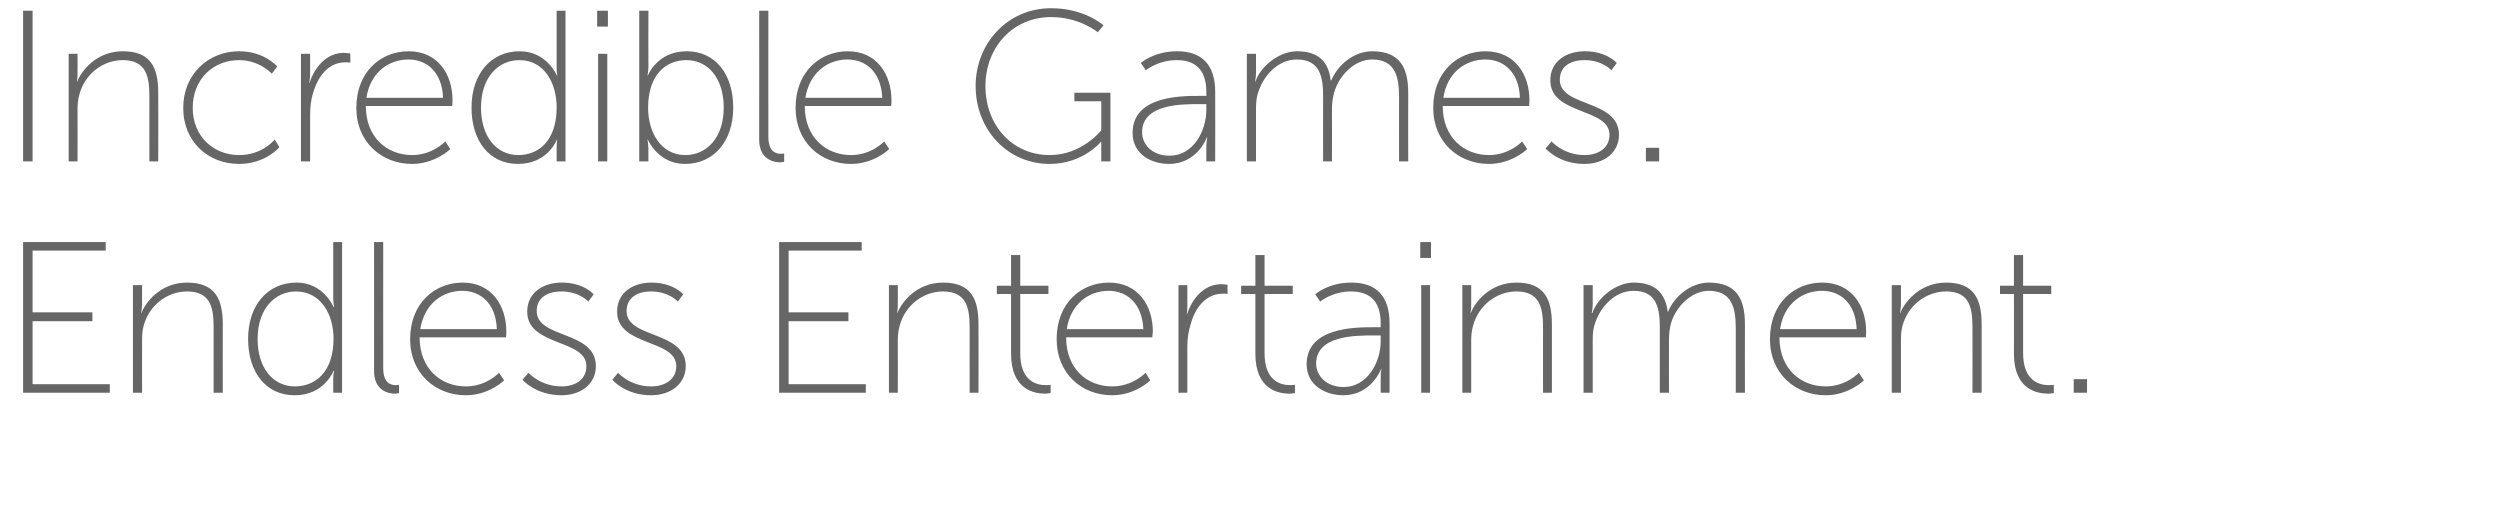
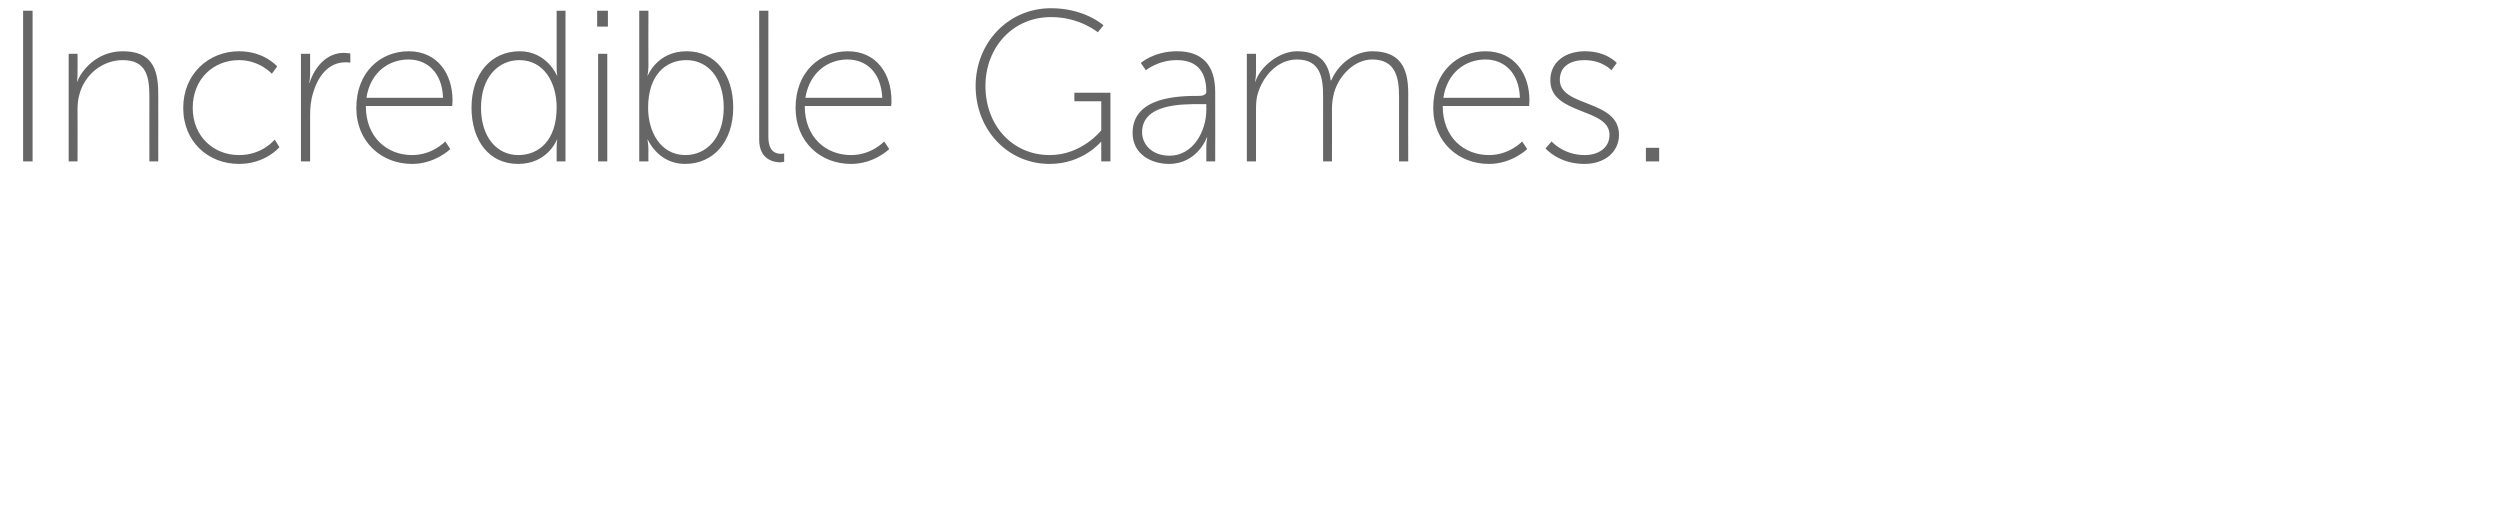
<svg xmlns="http://www.w3.org/2000/svg" version="1.1" width="790px" height="168px" viewBox="0 0 790 168">
  <desc>Incredible Games Endless Entertainment</desc>
  <defs />
  <g id="Polygon59562">
-     <path d="M 7.3 76.5 L 33.4 76.5 L 33.4 79.2 L 10.3 79.2 L 10.3 98.7 L 29.2 98.7 L 29.2 101.5 L 10.3 101.5 L 10.3 121.4 L 34.7 121.4 L 34.7 124.1 L 7.3 124.1 L 7.3 76.5 Z M 42 90.1 L 44.9 90.1 C 44.9 90.1 44.86 96.08 44.9 96.1 C 44.86 97.65 44.6 98.9 44.6 98.9 C 44.6 98.9 44.72 98.87 44.7 98.9 C 45.9 95.7 50.6 89.3 59.1 89.3 C 68 89.3 70.4 94.5 70.4 102.5 C 70.36 102.54 70.4 124.1 70.4 124.1 L 67.5 124.1 C 67.5 124.1 67.5 103.56 67.5 103.6 C 67.5 97.6 66.8 92.1 59.1 92.1 C 52.7 92.1 47.1 96.6 45.4 102.9 C 45 104.3 44.9 105.9 44.9 107.5 C 44.86 107.51 44.9 124.1 44.9 124.1 L 42 124.1 L 42 90.1 Z M 93.7 89.3 C 102.22 89.28 105.4 97 105.4 97 L 105.6 97 C 105.6 97 105.28 95.74 105.3 94.2 C 105.28 94.18 105.3 76.5 105.3 76.5 L 108.1 76.5 L 108.1 124.1 L 105.3 124.1 C 105.3 124.1 105.28 119.82 105.3 119.8 C 105.28 118.25 105.6 117.2 105.6 117.2 L 105.4 117.2 C 105.4 117.2 102.5 124.92 93.1 124.9 C 84 124.9 78.4 117.6 78.4 107.1 C 78.4 96.3 84.7 89.3 93.7 89.3 Z M 93.2 122.1 C 99.5 122.1 105.4 117.7 105.4 107 C 105.4 99.5 101.5 92.1 93.5 92.1 C 86.9 92.1 81.4 97.6 81.4 107.1 C 81.4 116.3 86.3 122.1 93.2 122.1 Z M 118.2 76.5 L 121.1 76.5 C 121.1 76.5 121.07 116.35 121.1 116.3 C 121.1 121.1 123.5 121.7 125.1 121.7 C 125.63 121.65 126.1 121.6 126.1 121.6 L 126.1 124.2 C 126.1 124.2 125.49 124.37 124.9 124.4 C 122.9 124.4 118.2 123.6 118.2 117.2 C 118.22 117.23 118.2 76.5 118.2 76.5 Z M 146.2 89.3 C 155.4 89.3 160 96.6 160 104.8 C 160.03 105.54 159.9 106.6 159.9 106.6 C 159.9 106.6 132.63 106.62 132.6 106.6 C 132.6 116.5 139.3 122.1 147.2 122.1 C 153.71 122.13 157.7 117.8 157.7 117.8 L 159.3 120.2 C 159.3 120.2 154.52 124.92 147.2 124.9 C 137.6 124.9 129.6 118 129.6 107.2 C 129.6 95.7 137.5 89.3 146.2 89.3 Z M 157 104 C 156.7 95.7 151.7 91.9 146.1 91.9 C 139.8 91.9 134.1 96 132.8 104 C 132.8 104 157 104 157 104 Z M 167 117.8 C 167 117.8 170.79 122.13 177.5 122.1 C 181.7 122.1 185.3 120 185.3 115.7 C 185.3 107.1 166.6 109.5 166.6 98.5 C 166.6 92.4 171.7 89.3 177.5 89.3 C 184.46 89.28 187.6 93 187.6 93 L 185.9 95.3 C 185.9 95.3 183.1 92.07 177.3 92.1 C 173.4 92.1 169.6 93.8 169.6 98.3 C 169.6 107.1 188.3 104.4 188.3 115.7 C 188.3 121.2 183.7 124.9 177.5 124.9 C 169.22 124.92 165.1 120 165.1 120 L 167 117.8 Z M 195.3 117.8 C 195.3 117.8 199.11 122.13 205.8 122.1 C 210 122.1 213.7 120 213.7 115.7 C 213.7 107.1 195 109.5 195 98.5 C 195 92.4 200.1 89.3 205.8 89.3 C 212.78 89.28 215.9 93 215.9 93 L 214.2 95.3 C 214.2 95.3 211.42 92.07 205.6 92.1 C 201.8 92.1 198 93.8 198 98.3 C 198 107.1 216.7 104.4 216.7 115.7 C 216.7 121.2 212 124.9 205.8 124.9 C 197.54 124.92 193.5 120 193.5 120 L 195.3 117.8 Z M 246.2 76.5 L 272.3 76.5 L 272.3 79.2 L 249.2 79.2 L 249.2 98.7 L 268.1 98.7 L 268.1 101.5 L 249.2 101.5 L 249.2 121.4 L 273.6 121.4 L 273.6 124.1 L 246.2 124.1 L 246.2 76.5 Z M 280.9 90.1 L 283.7 90.1 C 283.7 90.1 283.75 96.08 283.7 96.1 C 283.75 97.65 283.5 98.9 283.5 98.9 C 283.5 98.9 283.61 98.87 283.6 98.9 C 284.8 95.7 289.5 89.3 298 89.3 C 306.9 89.3 309.2 94.5 309.2 102.5 C 309.25 102.54 309.2 124.1 309.2 124.1 L 306.4 124.1 C 306.4 124.1 306.39 103.56 306.4 103.6 C 306.4 97.6 305.6 92.1 298 92.1 C 291.6 92.1 286 96.6 284.3 102.9 C 283.9 104.3 283.7 105.9 283.7 107.5 C 283.75 107.51 283.7 124.1 283.7 124.1 L 280.9 124.1 L 280.9 90.1 Z M 319.5 92.9 L 315 92.9 L 315 90.3 L 319.5 90.3 L 319.5 80.6 L 322.4 80.6 L 322.4 90.3 L 331.3 90.3 L 331.3 92.9 L 322.4 92.9 C 322.4 92.9 322.37 111.59 322.4 111.6 C 322.4 120.6 327.7 121.7 330.5 121.7 C 331.41 121.72 332 121.6 332 121.6 L 332 124.2 C 332 124.2 331.35 124.37 330.3 124.4 C 326.8 124.4 319.5 123.1 319.5 111.8 C 319.51 111.79 319.5 92.9 319.5 92.9 Z M 350.4 89.3 C 359.7 89.3 364.3 96.6 364.3 104.8 C 364.28 105.54 364.1 106.6 364.1 106.6 C 364.1 106.6 336.87 106.62 336.9 106.6 C 336.9 116.5 343.5 122.1 351.4 122.1 C 357.95 122.13 362 117.8 362 117.8 L 363.5 120.2 C 363.5 120.2 358.77 124.92 351.4 124.9 C 341.8 124.9 333.9 118 333.9 107.2 C 333.9 95.7 341.7 89.3 350.4 89.3 Z M 361.3 104 C 360.9 95.7 356 91.9 350.3 91.9 C 344.1 91.9 338.3 96 337.1 104 C 337.1 104 361.3 104 361.3 104 Z M 372.4 90.1 L 375.2 90.1 C 375.2 90.1 375.23 96.56 375.2 96.6 C 375.23 98.12 375 99.3 375 99.3 C 375 99.3 375.1 99.35 375.1 99.3 C 376.8 94.1 380.6 89.8 386 89.8 C 387 89.83 387.9 90 387.9 90 L 387.9 92.9 C 387.9 92.9 387.13 92.75 386.4 92.8 C 381.1 92.8 377.7 97.2 376.3 102.3 C 375.5 104.7 375.2 107.2 375.2 109.4 C 375.23 109.41 375.2 124.1 375.2 124.1 L 372.4 124.1 L 372.4 90.1 Z M 396.7 92.9 L 392.2 92.9 L 392.2 90.3 L 396.7 90.3 L 396.7 80.6 L 399.6 80.6 L 399.6 90.3 L 408.5 90.3 L 408.5 92.9 L 399.6 92.9 C 399.6 92.9 399.58 111.59 399.6 111.6 C 399.6 120.6 404.9 121.7 407.7 121.7 C 408.62 121.72 409.2 121.6 409.2 121.6 L 409.2 124.2 C 409.2 124.2 408.55 124.37 407.5 124.4 C 404 124.4 396.7 123.1 396.7 111.8 C 396.72 111.79 396.7 92.9 396.7 92.9 Z M 434 103.4 C 434.02 103.36 436.3 103.4 436.3 103.4 C 436.3 103.4 436.26 102.2 436.3 102.2 C 436.3 94.7 432.4 92.1 426.9 92.1 C 421.03 92.07 417.2 95.3 417.2 95.3 L 415.6 93 C 415.6 93 419.67 89.28 427.1 89.3 C 434.9 89.3 439.1 93.6 439.1 102.1 C 439.12 102.14 439.1 124.1 439.1 124.1 L 436.3 124.1 C 436.3 124.1 436.26 119.61 436.3 119.6 C 436.26 117.78 436.5 116.6 436.5 116.6 C 436.5 116.6 436.4 116.55 436.4 116.6 C 436.5 116.6 433.3 124.9 424.5 124.9 C 419 124.9 412.9 121.9 412.9 115.1 C 412.9 103.5 428 103.4 434 103.4 Z M 424.6 122.3 C 432 122.3 436.3 114.6 436.3 107.8 C 436.26 107.85 436.3 106 436.3 106 C 436.3 106 434.09 106.01 434.1 106 C 428.3 106 415.9 106 415.9 114.9 C 415.9 118.5 418.9 122.3 424.6 122.3 Z M 448.8 76.5 L 452.2 76.5 L 452.2 81.5 L 448.8 81.5 L 448.8 76.5 Z M 449.1 90.1 L 451.9 90.1 L 451.9 124.1 L 449.1 124.1 L 449.1 90.1 Z M 462.1 90.1 L 464.9 90.1 C 464.9 90.1 464.93 96.08 464.9 96.1 C 464.93 97.65 464.7 98.9 464.7 98.9 C 464.7 98.9 464.79 98.87 464.8 98.9 C 465.9 95.7 470.7 89.3 479.2 89.3 C 488 89.3 490.4 94.5 490.4 102.5 C 490.43 102.54 490.4 124.1 490.4 124.1 L 487.6 124.1 C 487.6 124.1 487.57 103.56 487.6 103.6 C 487.6 97.6 486.8 92.1 479.2 92.1 C 472.8 92.1 467.2 96.6 465.5 102.9 C 465.1 104.3 464.9 105.9 464.9 107.5 C 464.93 107.51 464.9 124.1 464.9 124.1 L 462.1 124.1 L 462.1 90.1 Z M 500.4 90.1 L 503.3 90.1 C 503.3 90.1 503.29 96.08 503.3 96.1 C 503.29 97.65 503 98.9 503 98.9 C 503 98.9 503.15 98.87 503.2 98.9 C 504.9 93.8 510.9 89.3 516.2 89.3 C 523 89.3 526.2 92.5 527 98.5 C 527 98.5 527.1 98.5 527.1 98.5 C 529 93.8 534.2 89.3 540 89.3 C 548.8 89.3 551.4 94.5 551.4 102.5 C 551.36 102.54 551.4 124.1 551.4 124.1 L 548.5 124.1 C 548.5 124.1 548.51 103.56 548.5 103.6 C 548.5 97.2 547.2 91.9 540 91.9 C 534.4 91.9 529.5 97 528 102.3 C 527.6 103.8 527.4 105.5 527.4 107.5 C 527.36 107.51 527.4 124.1 527.4 124.1 L 524.5 124.1 C 524.5 124.1 524.5 103.56 524.5 103.6 C 524.5 97.7 523.7 91.9 516.2 91.9 C 510.2 91.9 505.4 97.2 503.8 102.9 C 503.4 104.3 503.3 105.9 503.3 107.5 C 503.29 107.51 503.3 124.1 503.3 124.1 L 500.4 124.1 L 500.4 90.1 Z M 575.8 89.3 C 585.1 89.3 589.7 96.6 589.7 104.8 C 589.72 105.54 589.6 106.6 589.6 106.6 C 589.6 106.6 562.31 106.62 562.3 106.6 C 562.3 116.5 569 122.1 576.9 122.1 C 583.39 122.13 587.4 117.8 587.4 117.8 L 589 120.2 C 589 120.2 584.21 124.92 576.9 124.9 C 567.3 124.9 559.3 118 559.3 107.2 C 559.3 95.7 567.1 89.3 575.8 89.3 Z M 586.7 104 C 586.4 95.7 581.4 91.9 575.8 91.9 C 569.5 91.9 563.7 96 562.5 104 C 562.5 104 586.7 104 586.7 104 Z M 597.8 90.1 L 600.7 90.1 C 600.7 90.1 600.67 96.08 600.7 96.1 C 600.67 97.65 600.4 98.9 600.4 98.9 C 600.4 98.9 600.53 98.87 600.5 98.9 C 601.7 95.7 606.5 89.3 615 89.3 C 623.8 89.3 626.2 94.5 626.2 102.5 C 626.17 102.54 626.2 124.1 626.2 124.1 L 623.3 124.1 C 623.3 124.1 623.31 103.56 623.3 103.6 C 623.3 97.6 622.6 92.1 615 92.1 C 608.6 92.1 602.9 96.6 601.2 102.9 C 600.8 104.3 600.7 105.9 600.7 107.5 C 600.67 107.51 600.7 124.1 600.7 124.1 L 597.8 124.1 L 597.8 90.1 Z M 636.4 92.9 L 632 92.9 L 632 90.3 L 636.4 90.3 L 636.4 80.6 L 639.3 80.6 L 639.3 90.3 L 648.2 90.3 L 648.2 92.9 L 639.3 92.9 C 639.3 92.9 639.29 111.59 639.3 111.6 C 639.3 120.6 644.7 121.7 647.4 121.7 C 648.34 121.72 649 121.6 649 121.6 L 649 124.2 C 649 124.2 648.27 124.37 647.3 124.4 C 643.7 124.4 636.4 123.1 636.4 111.8 C 636.44 111.79 636.4 92.9 636.4 92.9 Z M 655.3 119.8 L 659.5 119.8 L 659.5 124.1 L 655.3 124.1 L 655.3 119.8 Z " stroke="none" fill="#666666" />
-   </g>
+     </g>
  <g id="Polygon59561">
-     <path d="M 7.3 3.4 L 10.3 3.4 L 10.3 51 L 7.3 51 L 7.3 3.4 Z M 21.7 17 L 24.5 17 C 24.5 17 24.55 22.98 24.5 23 C 24.55 24.55 24.3 25.8 24.3 25.8 C 24.3 25.8 24.41 25.77 24.4 25.8 C 25.6 22.6 30.3 16.2 38.8 16.2 C 47.7 16.2 50 21.4 50 29.4 C 50.05 29.44 50 51 50 51 L 47.2 51 C 47.2 51 47.19 30.46 47.2 30.5 C 47.2 24.5 46.4 19 38.8 19 C 32.4 19 26.8 23.5 25.1 29.8 C 24.7 31.2 24.5 32.8 24.5 34.4 C 24.55 34.41 24.5 51 24.5 51 L 21.7 51 L 21.7 17 Z M 75.5 16.2 C 83.56 16.18 87.6 21 87.6 21 L 85.9 23.3 C 85.9 23.3 82 18.97 75.5 19 C 67.5 19 60.9 24.9 60.9 34.1 C 60.9 43.1 67.5 49 75.5 49 C 82.95 49.03 86.8 44.1 86.8 44.1 L 88.3 46.5 C 88.3 46.5 83.9 51.82 75.5 51.8 C 65.9 51.8 57.9 44.9 57.9 34.1 C 57.9 23.3 66 16.2 75.5 16.2 Z M 95.1 17 L 98 17 C 98 17 97.97 23.46 98 23.5 C 97.97 25.02 97.7 26.2 97.7 26.2 C 97.7 26.2 97.83 26.25 97.8 26.2 C 99.5 21 103.3 16.7 108.7 16.7 C 109.73 16.73 110.7 16.9 110.7 16.9 L 110.7 19.8 C 110.7 19.8 109.87 19.65 109.1 19.7 C 103.8 19.7 100.5 24.1 99 29.2 C 98.2 31.6 98 34.1 98 36.3 C 97.97 36.31 98 51 98 51 L 95.1 51 L 95.1 17 Z M 129.1 16.2 C 138.4 16.2 143 23.5 143 31.7 C 143 32.44 142.9 33.5 142.9 33.5 C 142.9 33.5 115.6 33.52 115.6 33.5 C 115.6 43.4 122.3 49 130.2 49 C 136.68 49.03 140.7 44.7 140.7 44.7 L 142.3 47.1 C 142.3 47.1 137.49 51.82 130.2 51.8 C 120.6 51.8 112.6 44.9 112.6 34.1 C 112.6 22.6 120.4 16.2 129.1 16.2 Z M 140 30.9 C 139.7 22.6 134.7 18.8 129.1 18.8 C 122.8 18.8 117 22.9 115.8 30.9 C 115.8 30.9 140 30.9 140 30.9 Z M 164.2 16.2 C 172.81 16.18 176 23.9 176 23.9 L 176.1 23.9 C 176.1 23.9 175.87 22.64 175.9 21.1 C 175.87 21.08 175.9 3.4 175.9 3.4 L 178.7 3.4 L 178.7 51 L 175.9 51 C 175.9 51 175.87 46.72 175.9 46.7 C 175.87 45.15 176.1 44.1 176.1 44.1 L 176 44.1 C 176 44.1 173.09 51.82 163.7 51.8 C 154.6 51.8 149 44.5 149 34 C 149 23.2 155.3 16.2 164.2 16.2 Z M 163.8 49 C 170.1 49 175.9 44.6 175.9 33.9 C 175.9 26.4 172.1 19 164.1 19 C 157.4 19 152 24.5 152 34 C 152 43.2 156.9 49 163.8 49 Z M 188.7 3.4 L 192.1 3.4 L 192.1 8.4 L 188.7 8.4 L 188.7 3.4 Z M 189 17 L 191.9 17 L 191.9 51 L 189 51 L 189 17 Z M 202 3.4 L 204.9 3.4 C 204.9 3.4 204.86 21.08 204.9 21.1 C 204.86 22.64 204.6 23.9 204.6 23.9 L 204.7 23.9 C 204.7 23.9 207.65 16.18 217 16.2 C 226.1 16.2 231.7 23.5 231.7 34 C 231.7 44.8 225.4 51.8 216.5 51.8 C 207.92 51.82 204.7 44.1 204.7 44.1 L 204.6 44.1 C 204.6 44.1 204.86 45.36 204.9 47.1 C 204.86 47.12 204.9 51 204.9 51 L 202 51 L 202 3.4 Z M 216.6 49 C 223.3 49 228.7 43.5 228.7 34 C 228.7 24.8 223.8 19 216.9 19 C 210.6 19 204.8 23.4 204.8 34.1 C 204.8 41.6 208.7 49 216.6 49 Z M 239.9 3.4 L 242.8 3.4 C 242.8 3.4 242.79 43.25 242.8 43.2 C 242.8 48 245.2 48.6 246.8 48.6 C 247.35 48.55 247.8 48.5 247.8 48.5 L 247.8 51.1 C 247.8 51.1 247.21 51.27 246.6 51.3 C 244.6 51.3 239.9 50.5 239.9 44.1 C 239.93 44.13 239.9 3.4 239.9 3.4 Z M 267.9 16.2 C 277.1 16.2 281.7 23.5 281.7 31.7 C 281.75 32.44 281.6 33.5 281.6 33.5 C 281.6 33.5 254.34 33.52 254.3 33.5 C 254.3 43.4 261 49 268.9 49 C 275.42 49.03 279.4 44.7 279.4 44.7 L 281 47.1 C 281 47.1 276.24 51.82 268.9 51.8 C 259.3 51.8 251.4 44.9 251.4 34.1 C 251.4 22.6 259.2 16.2 267.9 16.2 Z M 278.8 30.9 C 278.4 22.6 273.5 18.8 267.8 18.8 C 261.6 18.8 255.8 22.9 254.5 30.9 C 254.5 30.9 278.8 30.9 278.8 30.9 Z M 332.1 2.6 C 342.81 2.58 348.7 8 348.7 8 L 346.9 10.2 C 346.9 10.2 341.18 5.37 332.1 5.4 C 320.1 5.4 311.4 14.9 311.4 27.2 C 311.4 39.6 319.9 49 331.7 49 C 341.86 49.03 348 41.2 348 41.2 L 348 32 L 339.5 32 L 339.5 29.3 L 350.9 29.3 L 350.9 51 L 348 51 C 348 51 347.98 46.85 348 46.9 C 347.98 45.83 348 44.8 348 44.8 L 347.9 44.8 C 347.9 44.8 342.2 51.82 331.7 51.8 C 318.4 51.8 308.3 41 308.3 27.2 C 308.3 13.5 318.6 2.6 332.1 2.6 Z M 378.9 30.3 C 378.94 30.26 381.2 30.3 381.2 30.3 C 381.2 30.3 381.19 29.1 381.2 29.1 C 381.2 21.6 377.3 19 371.9 19 C 365.96 18.97 362.1 22.2 362.1 22.2 L 360.5 19.9 C 360.5 19.9 364.6 16.18 372 16.2 C 379.8 16.2 384 20.5 384 29 C 384.04 29.04 384 51 384 51 L 381.2 51 C 381.2 51 381.19 46.51 381.2 46.5 C 381.19 44.68 381.5 43.5 381.5 43.5 C 381.5 43.5 381.32 43.45 381.3 43.5 C 381.4 43.5 378.3 51.8 369.4 51.8 C 363.9 51.8 357.9 48.8 357.9 42 C 357.9 30.4 372.9 30.3 378.9 30.3 Z M 369.6 49.2 C 377 49.2 381.2 41.5 381.2 34.7 C 381.19 34.75 381.2 32.9 381.2 32.9 C 381.2 32.9 379.01 32.91 379 32.9 C 373.2 32.9 360.9 32.9 360.9 41.8 C 360.9 45.4 363.8 49.2 369.6 49.2 Z M 394 17 L 396.9 17 C 396.9 17 396.87 22.98 396.9 23 C 396.87 24.55 396.6 25.8 396.6 25.8 C 396.6 25.8 396.74 25.77 396.7 25.8 C 398.4 20.7 404.5 16.2 409.8 16.2 C 416.6 16.2 419.8 19.4 420.5 25.4 C 420.5 25.4 420.7 25.4 420.7 25.4 C 422.6 20.7 427.7 16.2 433.6 16.2 C 442.4 16.2 445 21.4 445 29.4 C 444.95 29.44 445 51 445 51 L 442.1 51 C 442.1 51 442.09 30.46 442.1 30.5 C 442.1 24.1 440.8 18.8 433.6 18.8 C 428 18.8 423.1 23.9 421.6 29.2 C 421.2 30.7 420.9 32.4 420.9 34.4 C 420.95 34.41 420.9 51 420.9 51 L 418.1 51 C 418.1 51 418.09 30.46 418.1 30.5 C 418.1 24.6 417.3 18.8 409.8 18.8 C 403.7 18.8 399 24.1 397.4 29.8 C 397 31.2 396.9 32.8 396.9 34.4 C 396.87 34.41 396.9 51 396.9 51 L 394 51 L 394 17 Z M 469.4 16.2 C 478.7 16.2 483.3 23.5 483.3 31.7 C 483.3 32.44 483.2 33.5 483.2 33.5 C 483.2 33.5 455.9 33.52 455.9 33.5 C 455.9 43.4 462.6 49 470.5 49 C 476.98 49.03 481 44.7 481 44.7 L 482.6 47.1 C 482.6 47.1 477.79 51.82 470.5 51.8 C 460.9 51.8 452.9 44.9 452.9 34.1 C 452.9 22.6 460.7 16.2 469.4 16.2 Z M 480.3 30.9 C 480 22.6 475 18.8 469.4 18.8 C 463.1 18.8 457.3 22.9 456.1 30.9 C 456.1 30.9 480.3 30.9 480.3 30.9 Z M 490.3 44.7 C 490.3 44.7 494.06 49.03 500.8 49 C 504.9 49 508.6 46.9 508.6 42.6 C 508.6 34 489.9 36.4 489.9 25.4 C 489.9 19.3 495 16.2 500.8 16.2 C 507.73 16.18 510.9 19.9 510.9 19.9 L 509.2 22.2 C 509.2 22.2 506.37 18.97 500.6 19 C 496.7 19 492.9 20.7 492.9 25.2 C 492.9 34 511.6 31.3 511.6 42.6 C 511.6 48.1 507 51.8 500.7 51.8 C 492.5 51.82 488.4 46.9 488.4 46.9 L 490.3 44.7 Z M 520.1 46.7 L 524.3 46.7 L 524.3 51 L 520.1 51 L 520.1 46.7 Z " stroke="none" fill="#666666" />
+     <path d="M 7.3 3.4 L 10.3 3.4 L 10.3 51 L 7.3 51 L 7.3 3.4 Z M 21.7 17 L 24.5 17 C 24.5 17 24.55 22.98 24.5 23 C 24.55 24.55 24.3 25.8 24.3 25.8 C 24.3 25.8 24.41 25.77 24.4 25.8 C 25.6 22.6 30.3 16.2 38.8 16.2 C 47.7 16.2 50 21.4 50 29.4 C 50.05 29.44 50 51 50 51 L 47.2 51 C 47.2 51 47.19 30.46 47.2 30.5 C 47.2 24.5 46.4 19 38.8 19 C 32.4 19 26.8 23.5 25.1 29.8 C 24.7 31.2 24.5 32.8 24.5 34.4 C 24.55 34.41 24.5 51 24.5 51 L 21.7 51 L 21.7 17 Z M 75.5 16.2 C 83.56 16.18 87.6 21 87.6 21 L 85.9 23.3 C 85.9 23.3 82 18.97 75.5 19 C 67.5 19 60.9 24.9 60.9 34.1 C 60.9 43.1 67.5 49 75.5 49 C 82.95 49.03 86.8 44.1 86.8 44.1 L 88.3 46.5 C 88.3 46.5 83.9 51.82 75.5 51.8 C 65.9 51.8 57.9 44.9 57.9 34.1 C 57.9 23.3 66 16.2 75.5 16.2 Z M 95.1 17 L 98 17 C 98 17 97.97 23.46 98 23.5 C 97.97 25.02 97.7 26.2 97.7 26.2 C 97.7 26.2 97.83 26.25 97.8 26.2 C 99.5 21 103.3 16.7 108.7 16.7 C 109.73 16.73 110.7 16.9 110.7 16.9 L 110.7 19.8 C 110.7 19.8 109.87 19.65 109.1 19.7 C 103.8 19.7 100.5 24.1 99 29.2 C 98.2 31.6 98 34.1 98 36.3 C 97.97 36.31 98 51 98 51 L 95.1 51 L 95.1 17 Z M 129.1 16.2 C 138.4 16.2 143 23.5 143 31.7 C 143 32.44 142.9 33.5 142.9 33.5 C 142.9 33.5 115.6 33.52 115.6 33.5 C 115.6 43.4 122.3 49 130.2 49 C 136.68 49.03 140.7 44.7 140.7 44.7 L 142.3 47.1 C 142.3 47.1 137.49 51.82 130.2 51.8 C 120.6 51.8 112.6 44.9 112.6 34.1 C 112.6 22.6 120.4 16.2 129.1 16.2 Z M 140 30.9 C 139.7 22.6 134.7 18.8 129.1 18.8 C 122.8 18.8 117 22.9 115.8 30.9 C 115.8 30.9 140 30.9 140 30.9 Z M 164.2 16.2 C 172.81 16.18 176 23.9 176 23.9 L 176.1 23.9 C 176.1 23.9 175.87 22.64 175.9 21.1 C 175.87 21.08 175.9 3.4 175.9 3.4 L 178.7 3.4 L 178.7 51 L 175.9 51 C 175.9 51 175.87 46.72 175.9 46.7 C 175.87 45.15 176.1 44.1 176.1 44.1 L 176 44.1 C 176 44.1 173.09 51.82 163.7 51.8 C 154.6 51.8 149 44.5 149 34 C 149 23.2 155.3 16.2 164.2 16.2 Z M 163.8 49 C 170.1 49 175.9 44.6 175.9 33.9 C 175.9 26.4 172.1 19 164.1 19 C 157.4 19 152 24.5 152 34 C 152 43.2 156.9 49 163.8 49 Z M 188.7 3.4 L 192.1 3.4 L 192.1 8.4 L 188.7 8.4 L 188.7 3.4 Z M 189 17 L 191.9 17 L 191.9 51 L 189 51 L 189 17 Z M 202 3.4 L 204.9 3.4 C 204.9 3.4 204.86 21.08 204.9 21.1 C 204.86 22.64 204.6 23.9 204.6 23.9 L 204.7 23.9 C 204.7 23.9 207.65 16.18 217 16.2 C 226.1 16.2 231.7 23.5 231.7 34 C 231.7 44.8 225.4 51.8 216.5 51.8 C 207.92 51.82 204.7 44.1 204.7 44.1 L 204.6 44.1 C 204.6 44.1 204.86 45.36 204.9 47.1 C 204.86 47.12 204.9 51 204.9 51 L 202 51 L 202 3.4 Z M 216.6 49 C 223.3 49 228.7 43.5 228.7 34 C 228.7 24.8 223.8 19 216.9 19 C 210.6 19 204.8 23.4 204.8 34.1 C 204.8 41.6 208.7 49 216.6 49 Z M 239.9 3.4 L 242.8 3.4 C 242.8 3.4 242.79 43.25 242.8 43.2 C 242.8 48 245.2 48.6 246.8 48.6 C 247.35 48.55 247.8 48.5 247.8 48.5 L 247.8 51.1 C 247.8 51.1 247.21 51.27 246.6 51.3 C 244.6 51.3 239.9 50.5 239.9 44.1 C 239.93 44.13 239.9 3.4 239.9 3.4 Z M 267.9 16.2 C 277.1 16.2 281.7 23.5 281.7 31.7 C 281.75 32.44 281.6 33.5 281.6 33.5 C 281.6 33.5 254.34 33.52 254.3 33.5 C 254.3 43.4 261 49 268.9 49 C 275.42 49.03 279.4 44.7 279.4 44.7 L 281 47.1 C 281 47.1 276.24 51.82 268.9 51.8 C 259.3 51.8 251.4 44.9 251.4 34.1 C 251.4 22.6 259.2 16.2 267.9 16.2 Z M 278.8 30.9 C 278.4 22.6 273.5 18.8 267.8 18.8 C 261.6 18.8 255.8 22.9 254.5 30.9 C 254.5 30.9 278.8 30.9 278.8 30.9 Z M 332.1 2.6 C 342.81 2.58 348.7 8 348.7 8 L 346.9 10.2 C 346.9 10.2 341.18 5.37 332.1 5.4 C 320.1 5.4 311.4 14.9 311.4 27.2 C 311.4 39.6 319.9 49 331.7 49 C 341.86 49.03 348 41.2 348 41.2 L 348 32 L 339.5 32 L 339.5 29.3 L 350.9 29.3 L 350.9 51 L 348 51 C 348 51 347.98 46.85 348 46.9 C 347.98 45.83 348 44.8 348 44.8 L 347.9 44.8 C 347.9 44.8 342.2 51.82 331.7 51.8 C 318.4 51.8 308.3 41 308.3 27.2 C 308.3 13.5 318.6 2.6 332.1 2.6 Z M 378.9 30.3 C 381.2 30.3 381.19 29.1 381.2 29.1 C 381.2 21.6 377.3 19 371.9 19 C 365.96 18.97 362.1 22.2 362.1 22.2 L 360.5 19.9 C 360.5 19.9 364.6 16.18 372 16.2 C 379.8 16.2 384 20.5 384 29 C 384.04 29.04 384 51 384 51 L 381.2 51 C 381.2 51 381.19 46.51 381.2 46.5 C 381.19 44.68 381.5 43.5 381.5 43.5 C 381.5 43.5 381.32 43.45 381.3 43.5 C 381.4 43.5 378.3 51.8 369.4 51.8 C 363.9 51.8 357.9 48.8 357.9 42 C 357.9 30.4 372.9 30.3 378.9 30.3 Z M 369.6 49.2 C 377 49.2 381.2 41.5 381.2 34.7 C 381.19 34.75 381.2 32.9 381.2 32.9 C 381.2 32.9 379.01 32.91 379 32.9 C 373.2 32.9 360.9 32.9 360.9 41.8 C 360.9 45.4 363.8 49.2 369.6 49.2 Z M 394 17 L 396.9 17 C 396.9 17 396.87 22.98 396.9 23 C 396.87 24.55 396.6 25.8 396.6 25.8 C 396.6 25.8 396.74 25.77 396.7 25.8 C 398.4 20.7 404.5 16.2 409.8 16.2 C 416.6 16.2 419.8 19.4 420.5 25.4 C 420.5 25.4 420.7 25.4 420.7 25.4 C 422.6 20.7 427.7 16.2 433.6 16.2 C 442.4 16.2 445 21.4 445 29.4 C 444.95 29.44 445 51 445 51 L 442.1 51 C 442.1 51 442.09 30.46 442.1 30.5 C 442.1 24.1 440.8 18.8 433.6 18.8 C 428 18.8 423.1 23.9 421.6 29.2 C 421.2 30.7 420.9 32.4 420.9 34.4 C 420.95 34.41 420.9 51 420.9 51 L 418.1 51 C 418.1 51 418.09 30.46 418.1 30.5 C 418.1 24.6 417.3 18.8 409.8 18.8 C 403.7 18.8 399 24.1 397.4 29.8 C 397 31.2 396.9 32.8 396.9 34.4 C 396.87 34.41 396.9 51 396.9 51 L 394 51 L 394 17 Z M 469.4 16.2 C 478.7 16.2 483.3 23.5 483.3 31.7 C 483.3 32.44 483.2 33.5 483.2 33.5 C 483.2 33.5 455.9 33.52 455.9 33.5 C 455.9 43.4 462.6 49 470.5 49 C 476.98 49.03 481 44.7 481 44.7 L 482.6 47.1 C 482.6 47.1 477.79 51.82 470.5 51.8 C 460.9 51.8 452.9 44.9 452.9 34.1 C 452.9 22.6 460.7 16.2 469.4 16.2 Z M 480.3 30.9 C 480 22.6 475 18.8 469.4 18.8 C 463.1 18.8 457.3 22.9 456.1 30.9 C 456.1 30.9 480.3 30.9 480.3 30.9 Z M 490.3 44.7 C 490.3 44.7 494.06 49.03 500.8 49 C 504.9 49 508.6 46.9 508.6 42.6 C 508.6 34 489.9 36.4 489.9 25.4 C 489.9 19.3 495 16.2 500.8 16.2 C 507.73 16.18 510.9 19.9 510.9 19.9 L 509.2 22.2 C 509.2 22.2 506.37 18.97 500.6 19 C 496.7 19 492.9 20.7 492.9 25.2 C 492.9 34 511.6 31.3 511.6 42.6 C 511.6 48.1 507 51.8 500.7 51.8 C 492.5 51.82 488.4 46.9 488.4 46.9 L 490.3 44.7 Z M 520.1 46.7 L 524.3 46.7 L 524.3 51 L 520.1 51 L 520.1 46.7 Z " stroke="none" fill="#666666" />
  </g>
</svg>